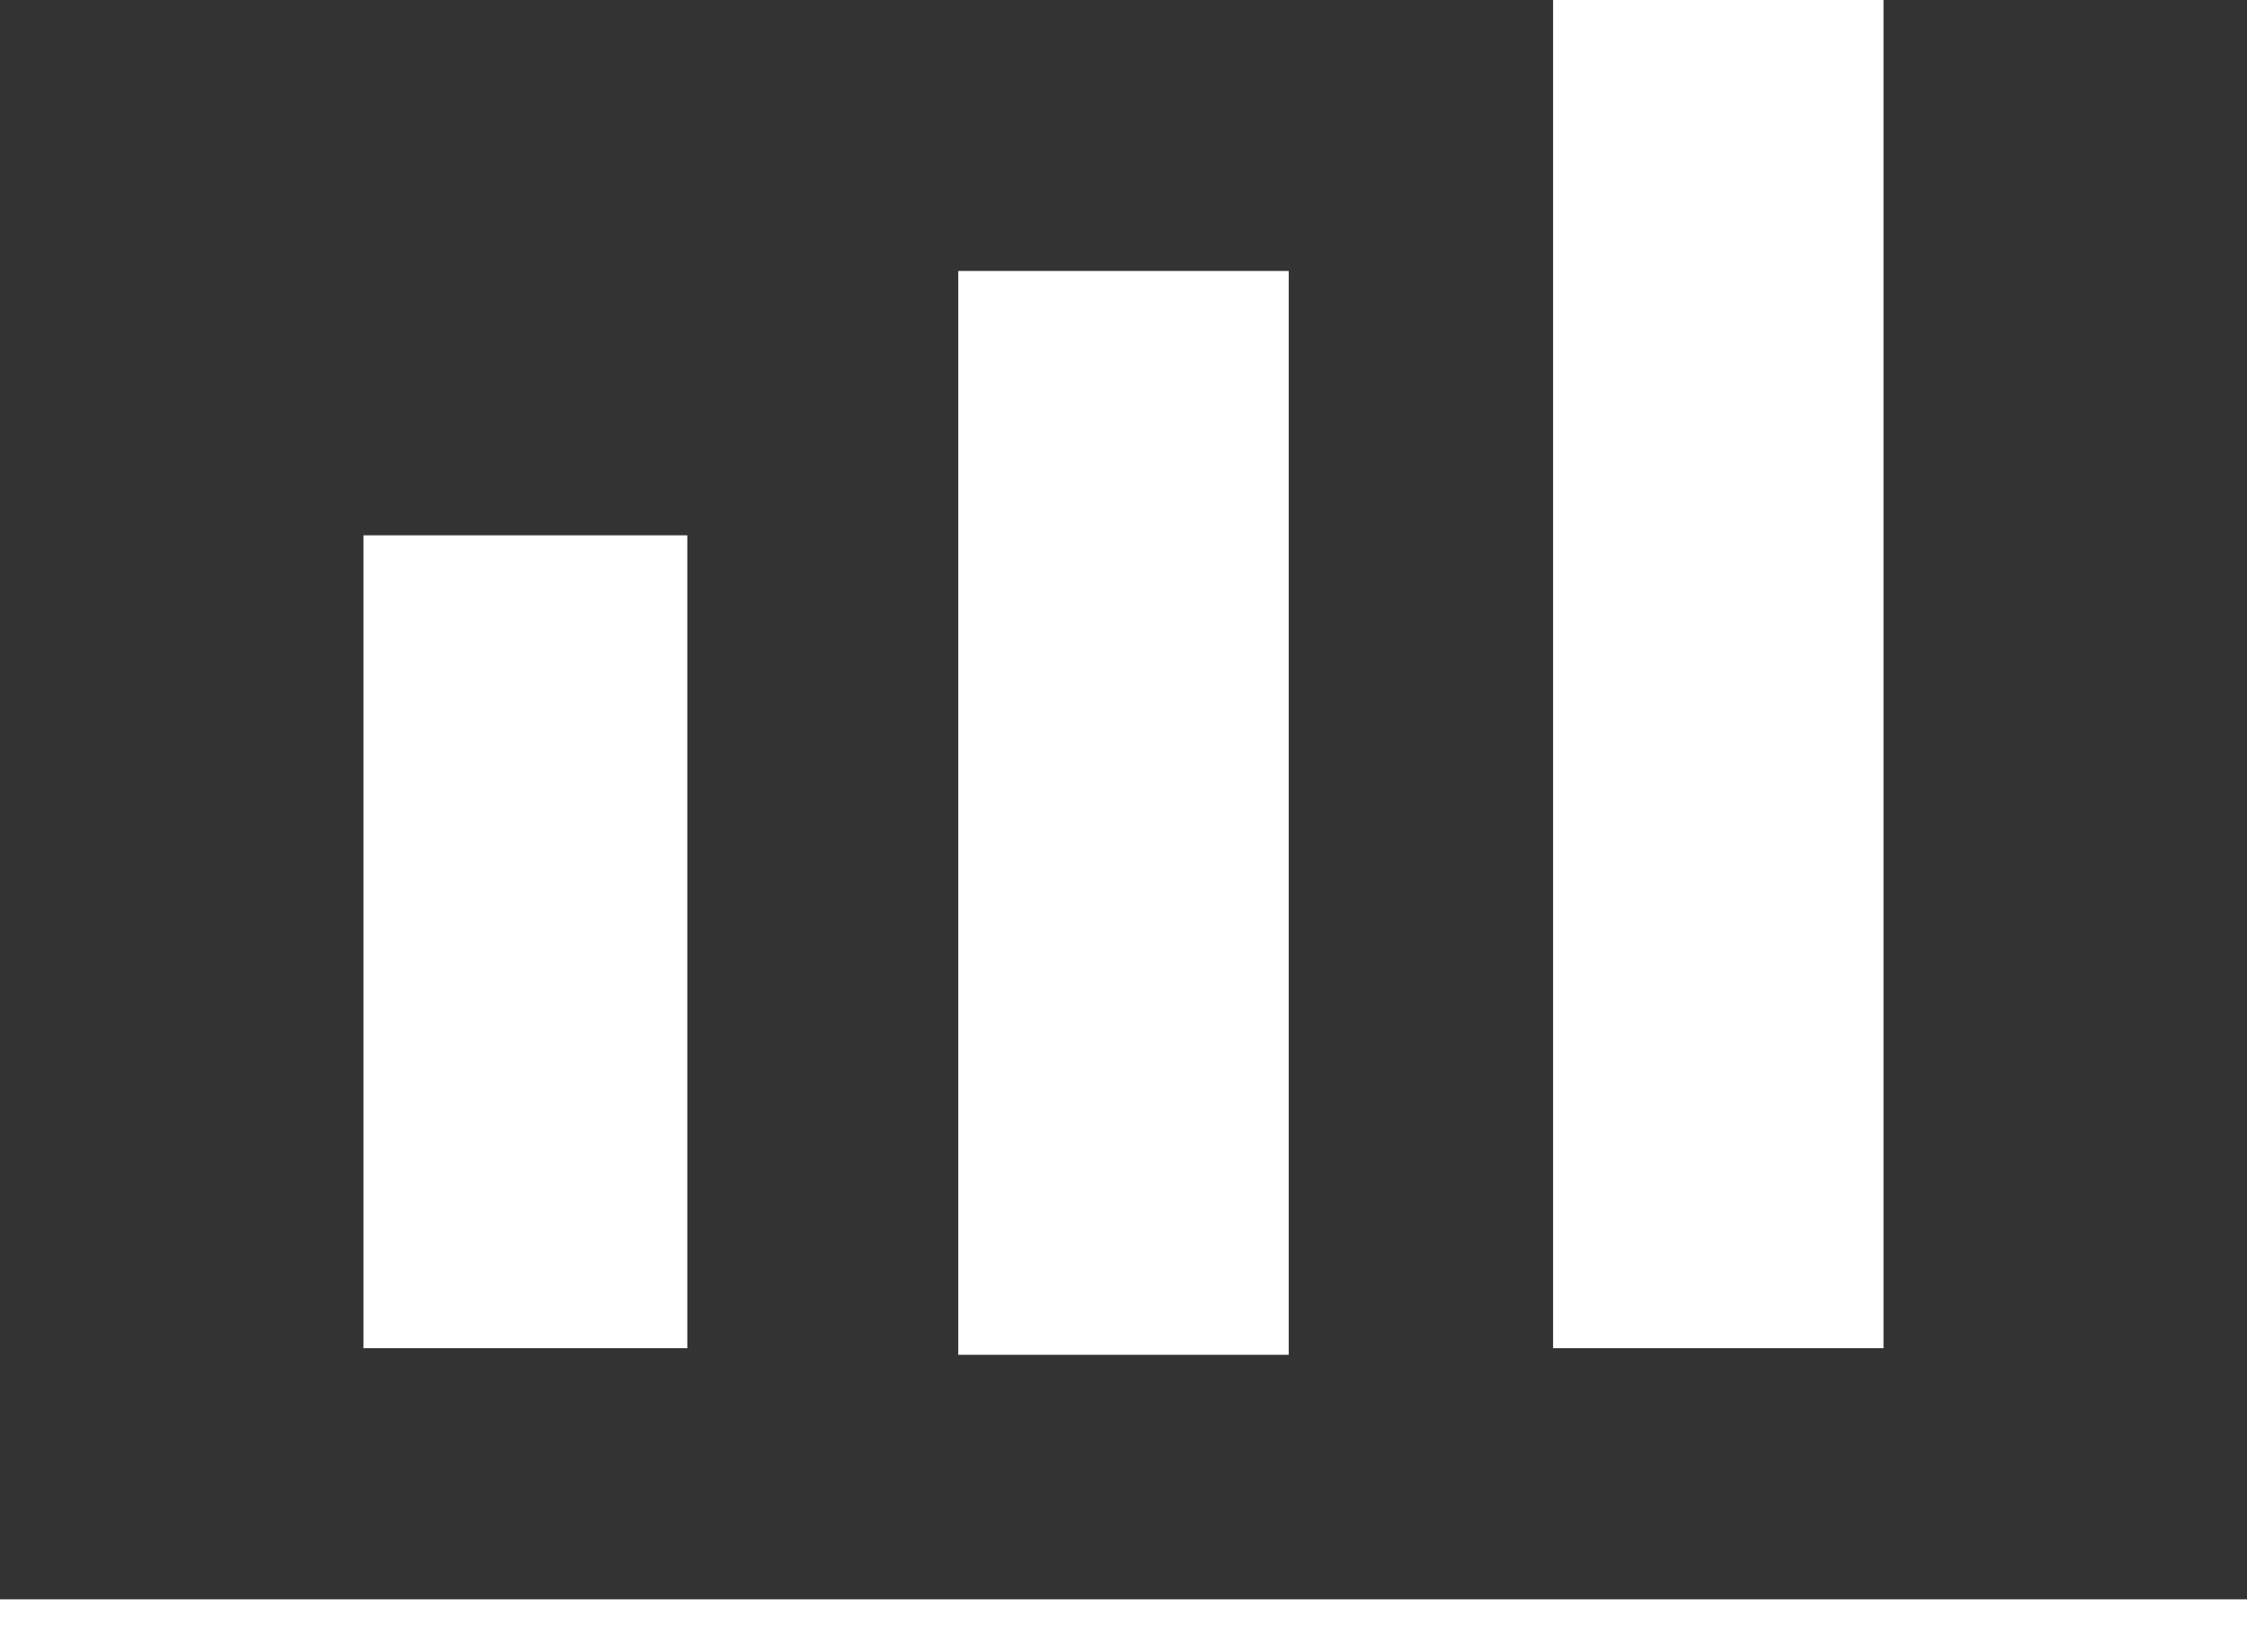
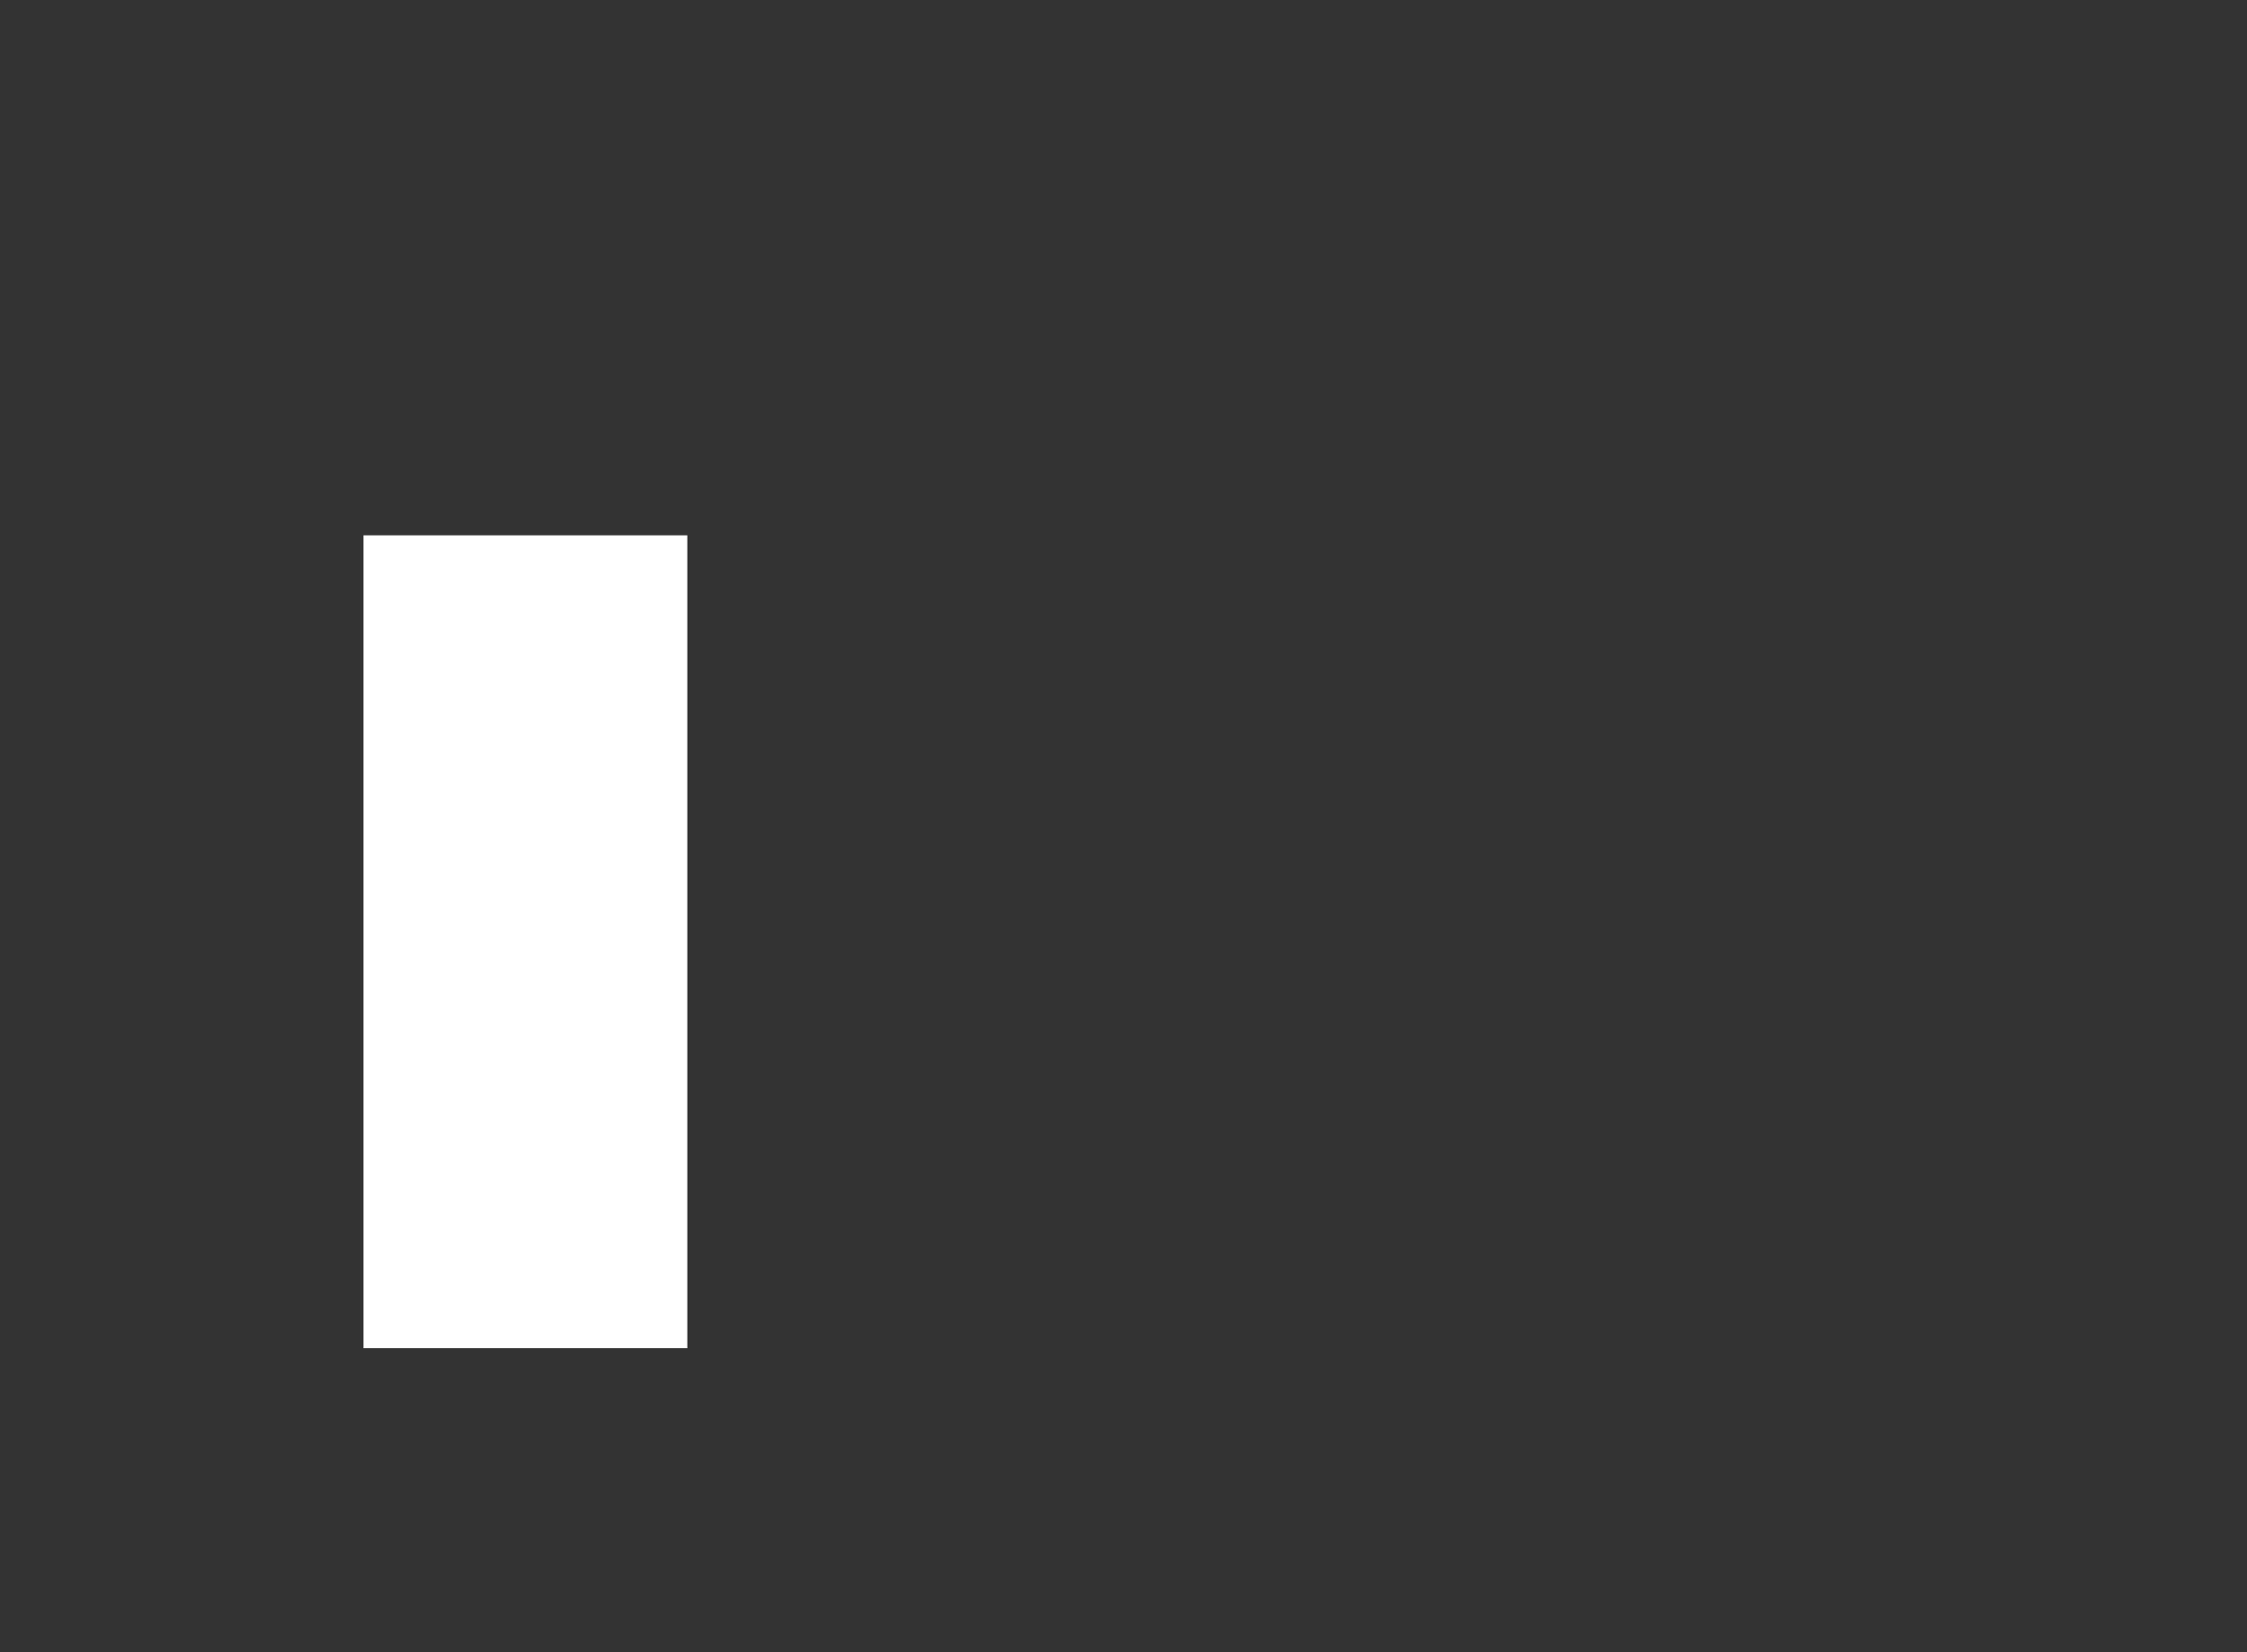
<svg xmlns="http://www.w3.org/2000/svg" id="home_icon" version="1.1" viewBox="0 0 34 25">
  <rect x="0" y="0" width="34" height="25" fill="#333333" stroke="none" />
  <defs>
    <style>
      .st0 {
        fill: #fff;
      }
    </style>
  </defs>
-   <rect class="st0" x="23.5" y="0" width="5" height="20.4" />
-   <rect class="st0" x="14.5" y="4.1" width="5" height="16.4" />
  <rect class="st0" x="5.5" y="8.1" width="4.9" height="12.3" />
-   <rect class="st0" y="24.2" width="34" height=".8" />
</svg>